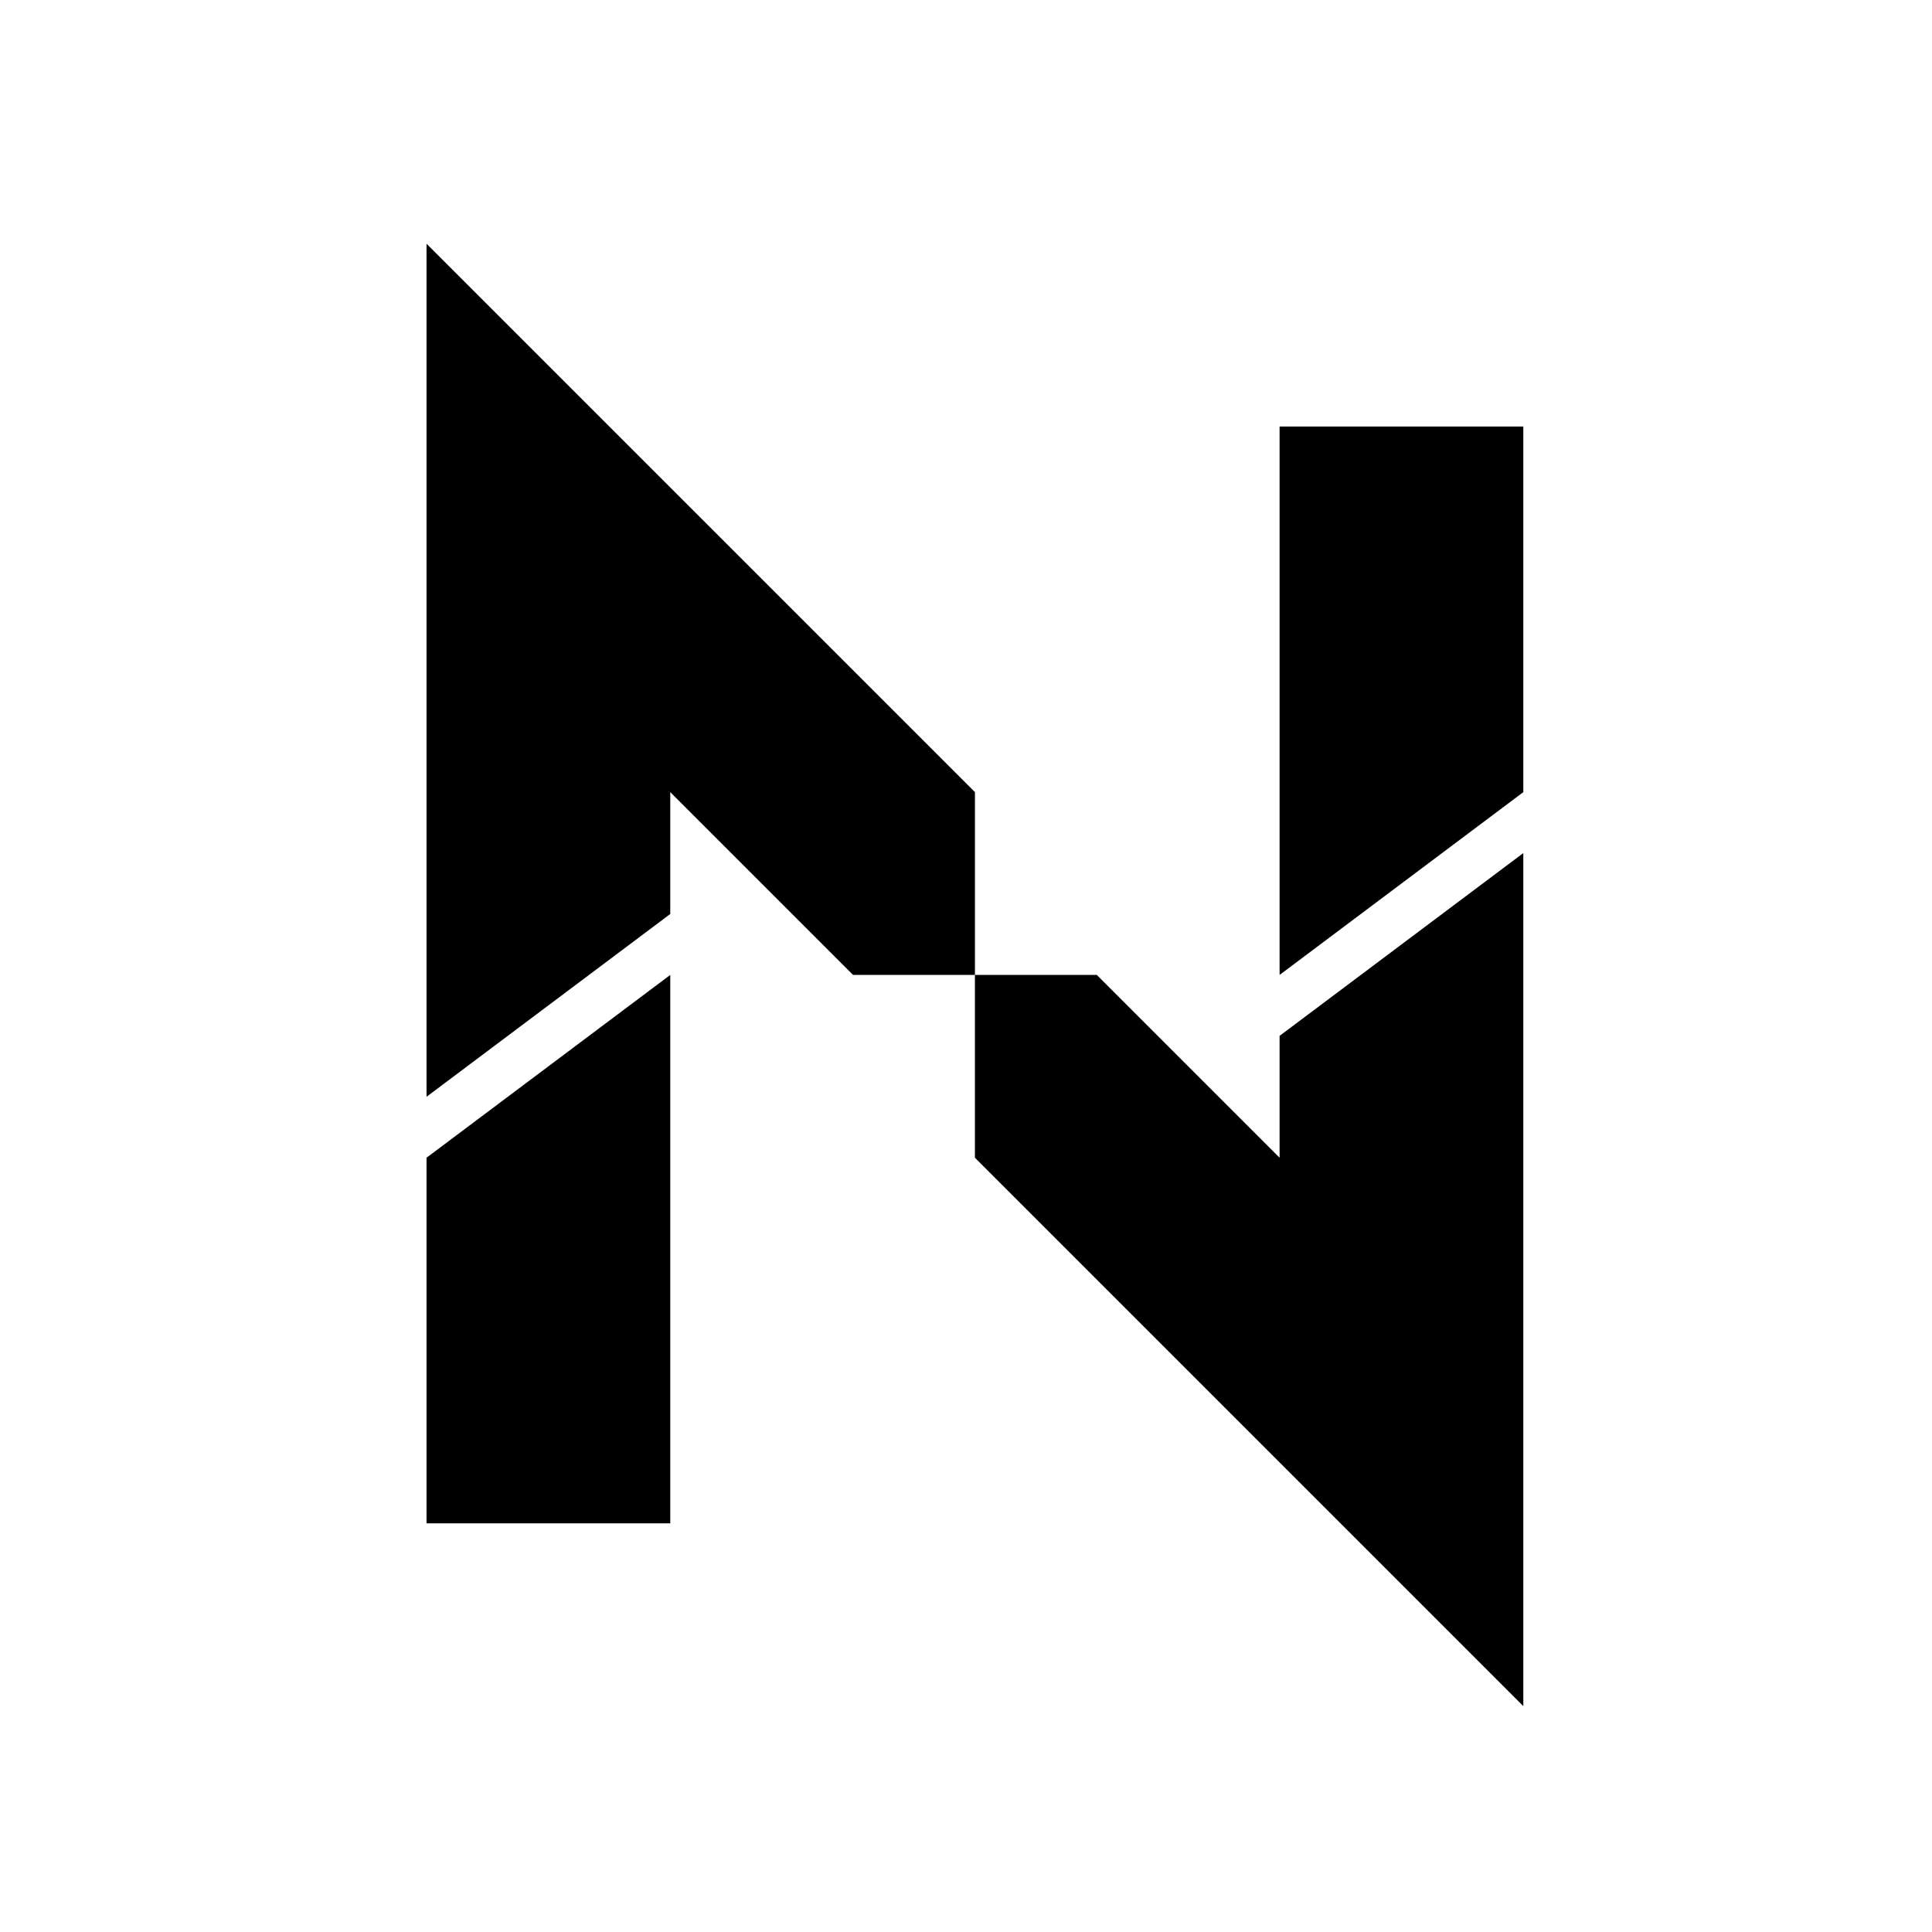
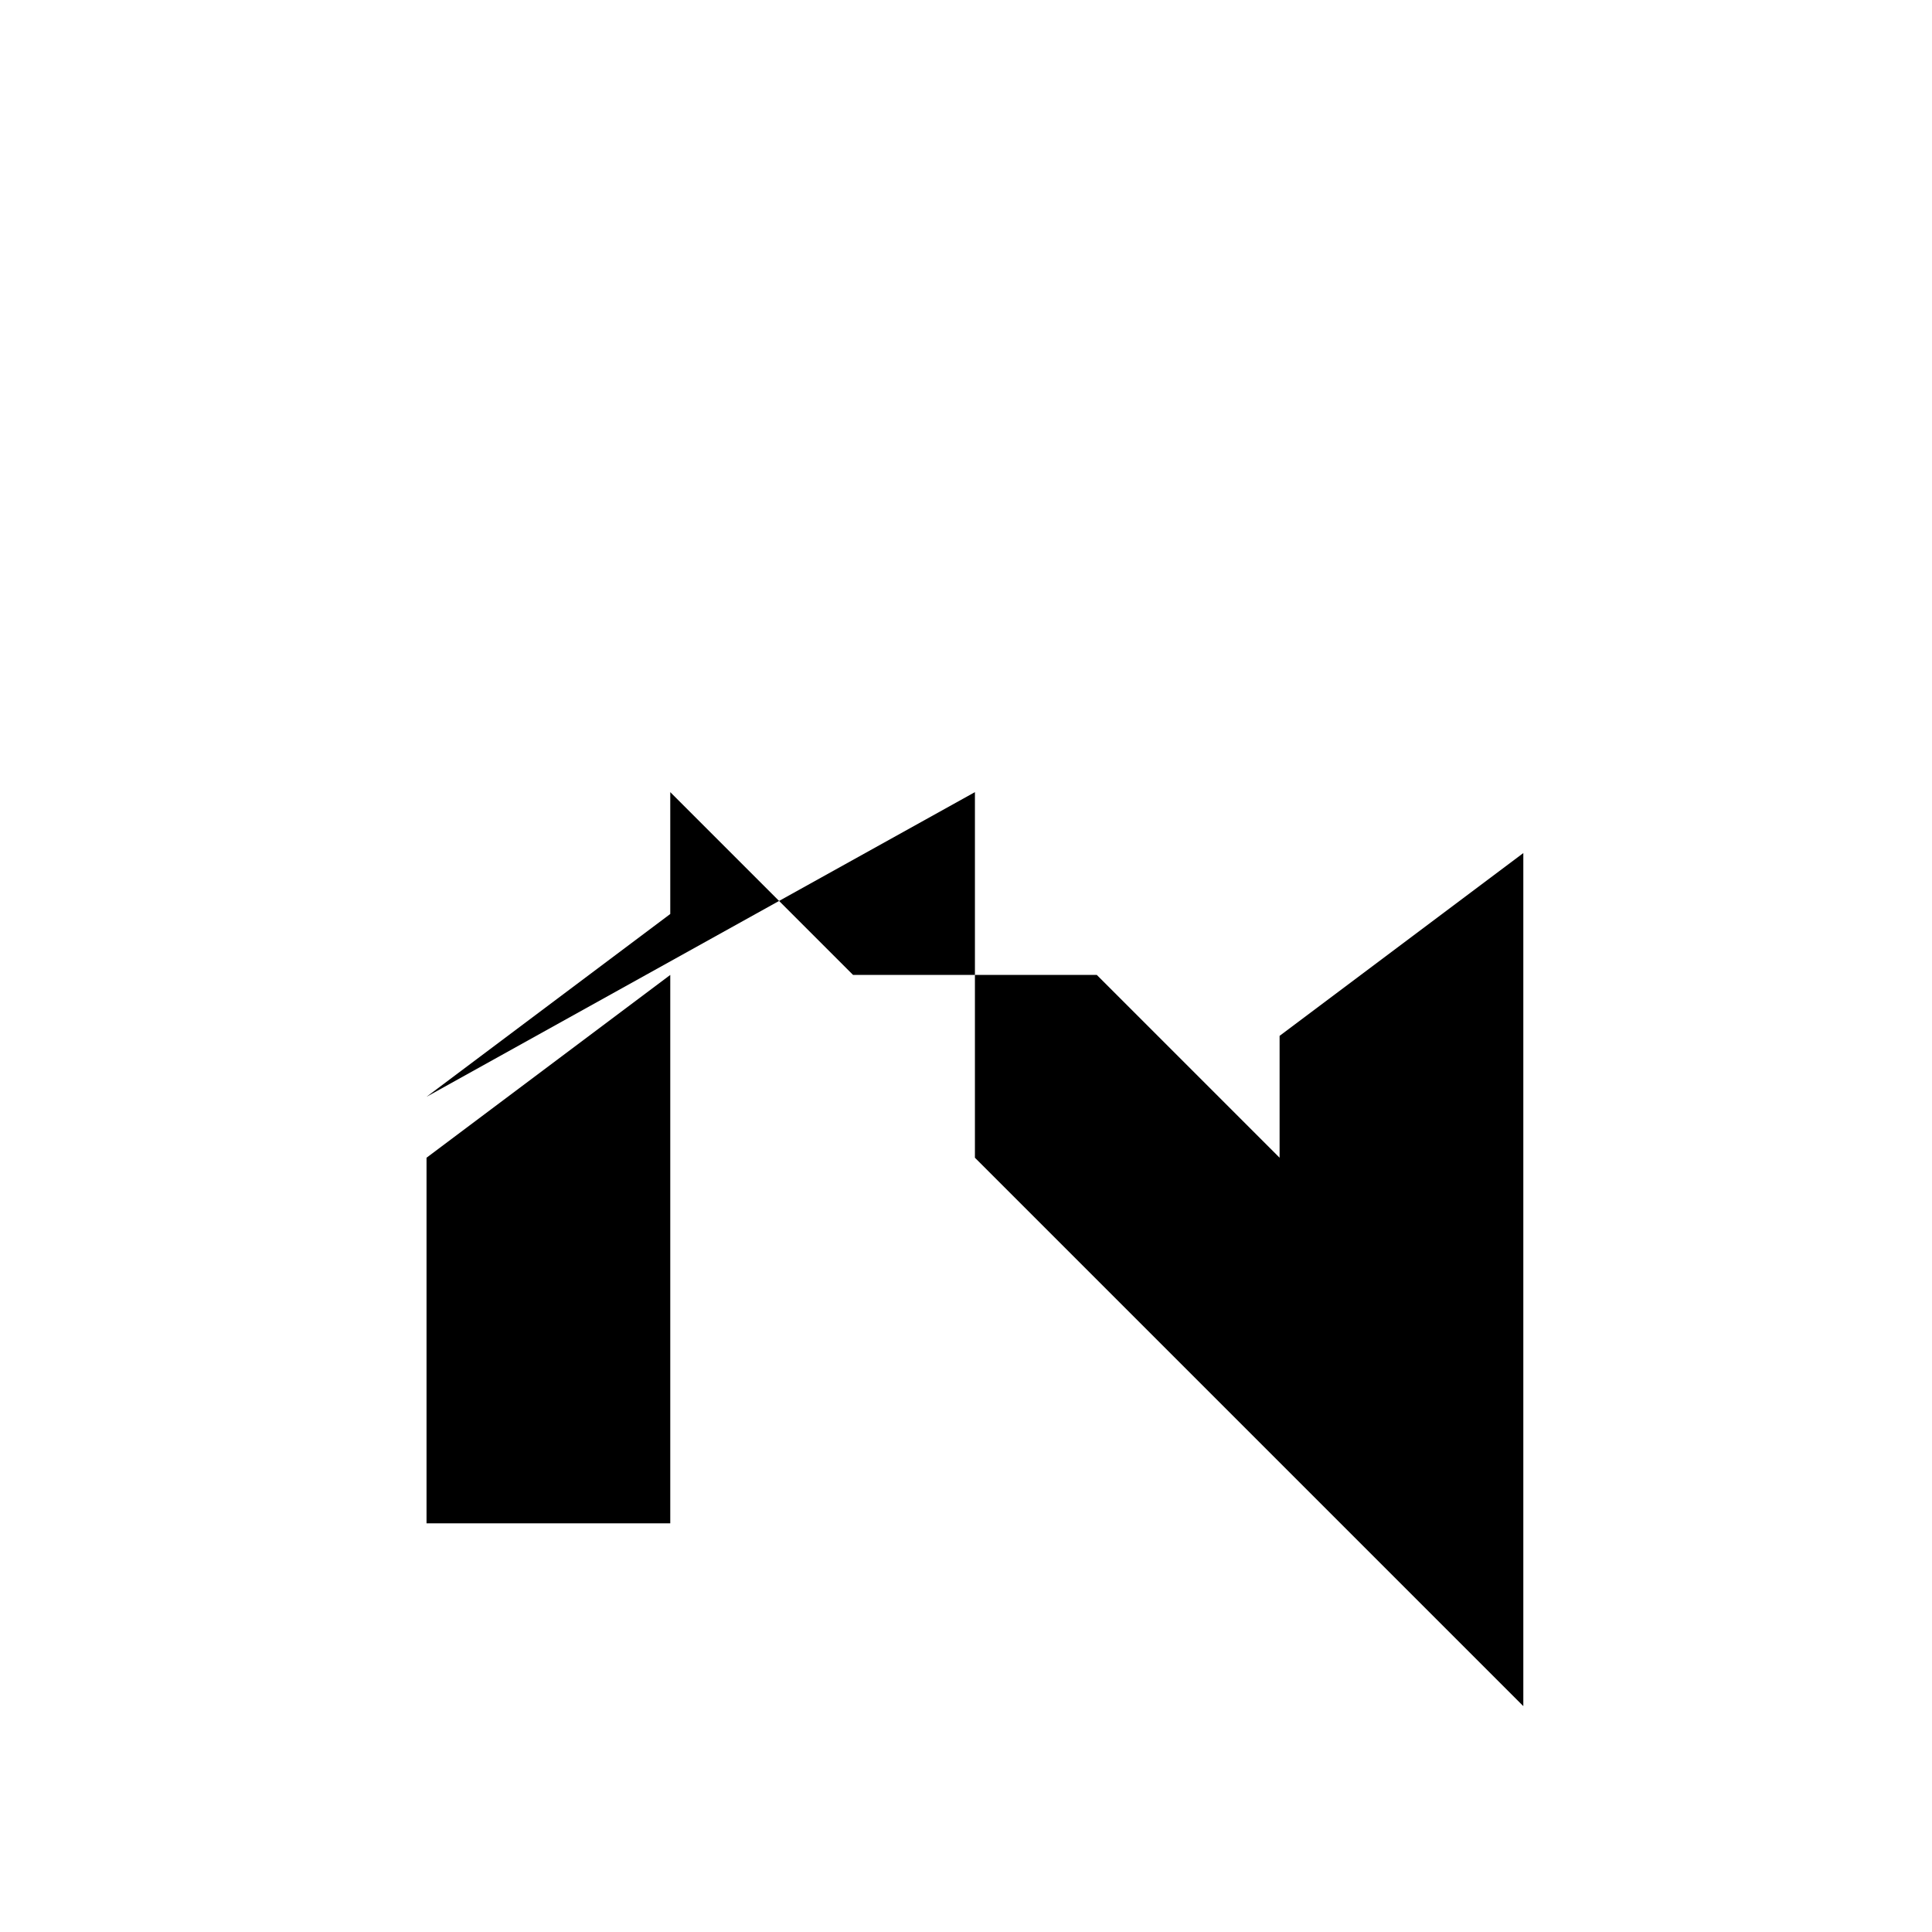
<svg xmlns="http://www.w3.org/2000/svg" xmlns:ns1="http://www.serif.com/" width="100%" height="100%" viewBox="0 0 4096 4096" version="1.1" xml:space="preserve" style="fill-rule:evenodd;clip-rule:evenodd;stroke-linejoin:round;stroke-miterlimit:2;">
  <g id="NikiWinProductions" transform="matrix(0.035,0,0,0.035,0,0)">
    <g id="N">
      <g id="Left-Half" ns1:id="Left Half">
-         <path id="Bottom-Part" ns1:id="Bottom Part" d="M59055.1,59055.1L59055.1,47982.3L25836.6,14763.8L25836.6,66437L40600.4,55364.2L40600.4,47982.3L51673.2,59055.1L59055.1,59055.1Z" />
+         <path id="Bottom-Part" ns1:id="Bottom Part" d="M59055.1,59055.1L59055.1,47982.3L25836.6,66437L40600.4,55364.2L40600.4,47982.3L51673.2,59055.1L59055.1,59055.1Z" />
        <path id="Top-Part" ns1:id="Top Part" d="M25836.6,70128L40600.4,59055.1L40600.4,92273.6L25836.6,92273.6L25836.6,70128Z" />
      </g>
      <g id="Right-Half" ns1:id="Right Half" transform="matrix(-1,-1.22465e-16,1.22465e-16,-1,118110,118110)">
        <path id="Bottom-Part1" ns1:id="Bottom Part" d="M59055.1,59055.1L59055.1,47982.3L25836.6,14763.8L25836.6,66437L40600.4,55364.2L40600.4,47982.3L51673.2,59055.1L59055.1,59055.1Z" />
-         <path id="Top-Part1" ns1:id="Top Part" d="M25836.6,70128L40600.4,59055.1L40600.4,92273.6L25836.6,92273.6L25836.6,70128Z" />
      </g>
    </g>
  </g>
</svg>